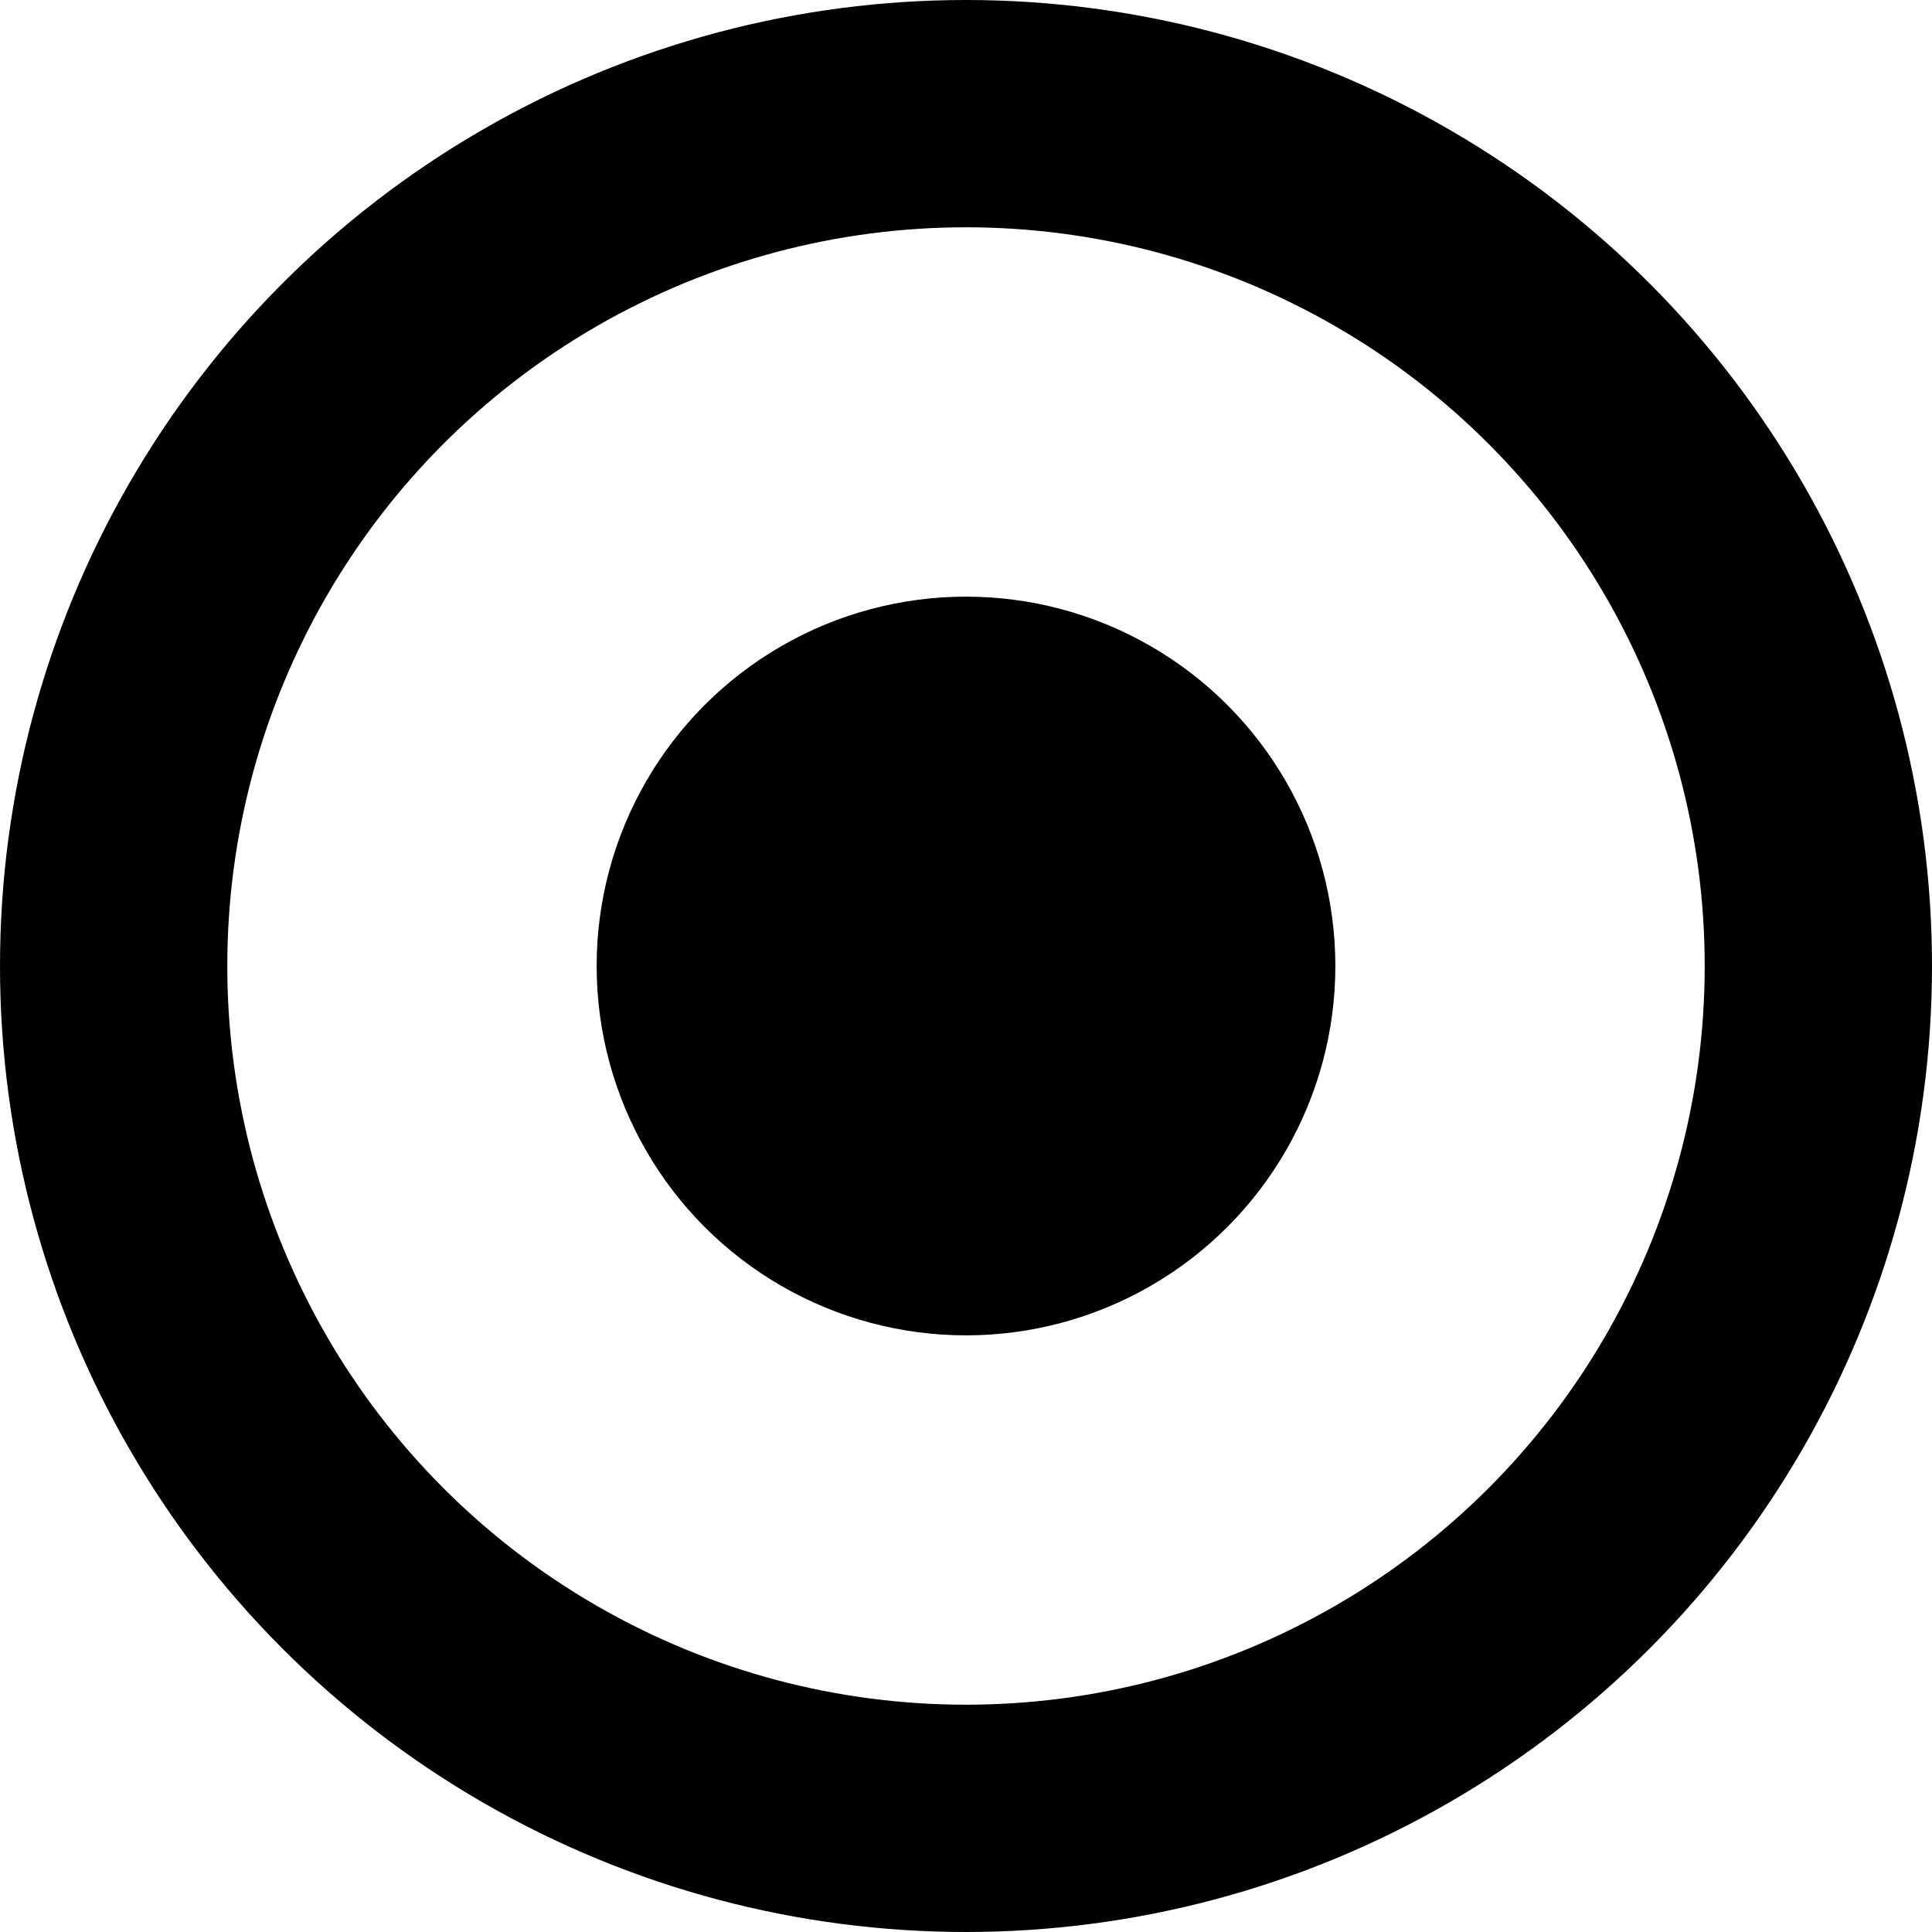
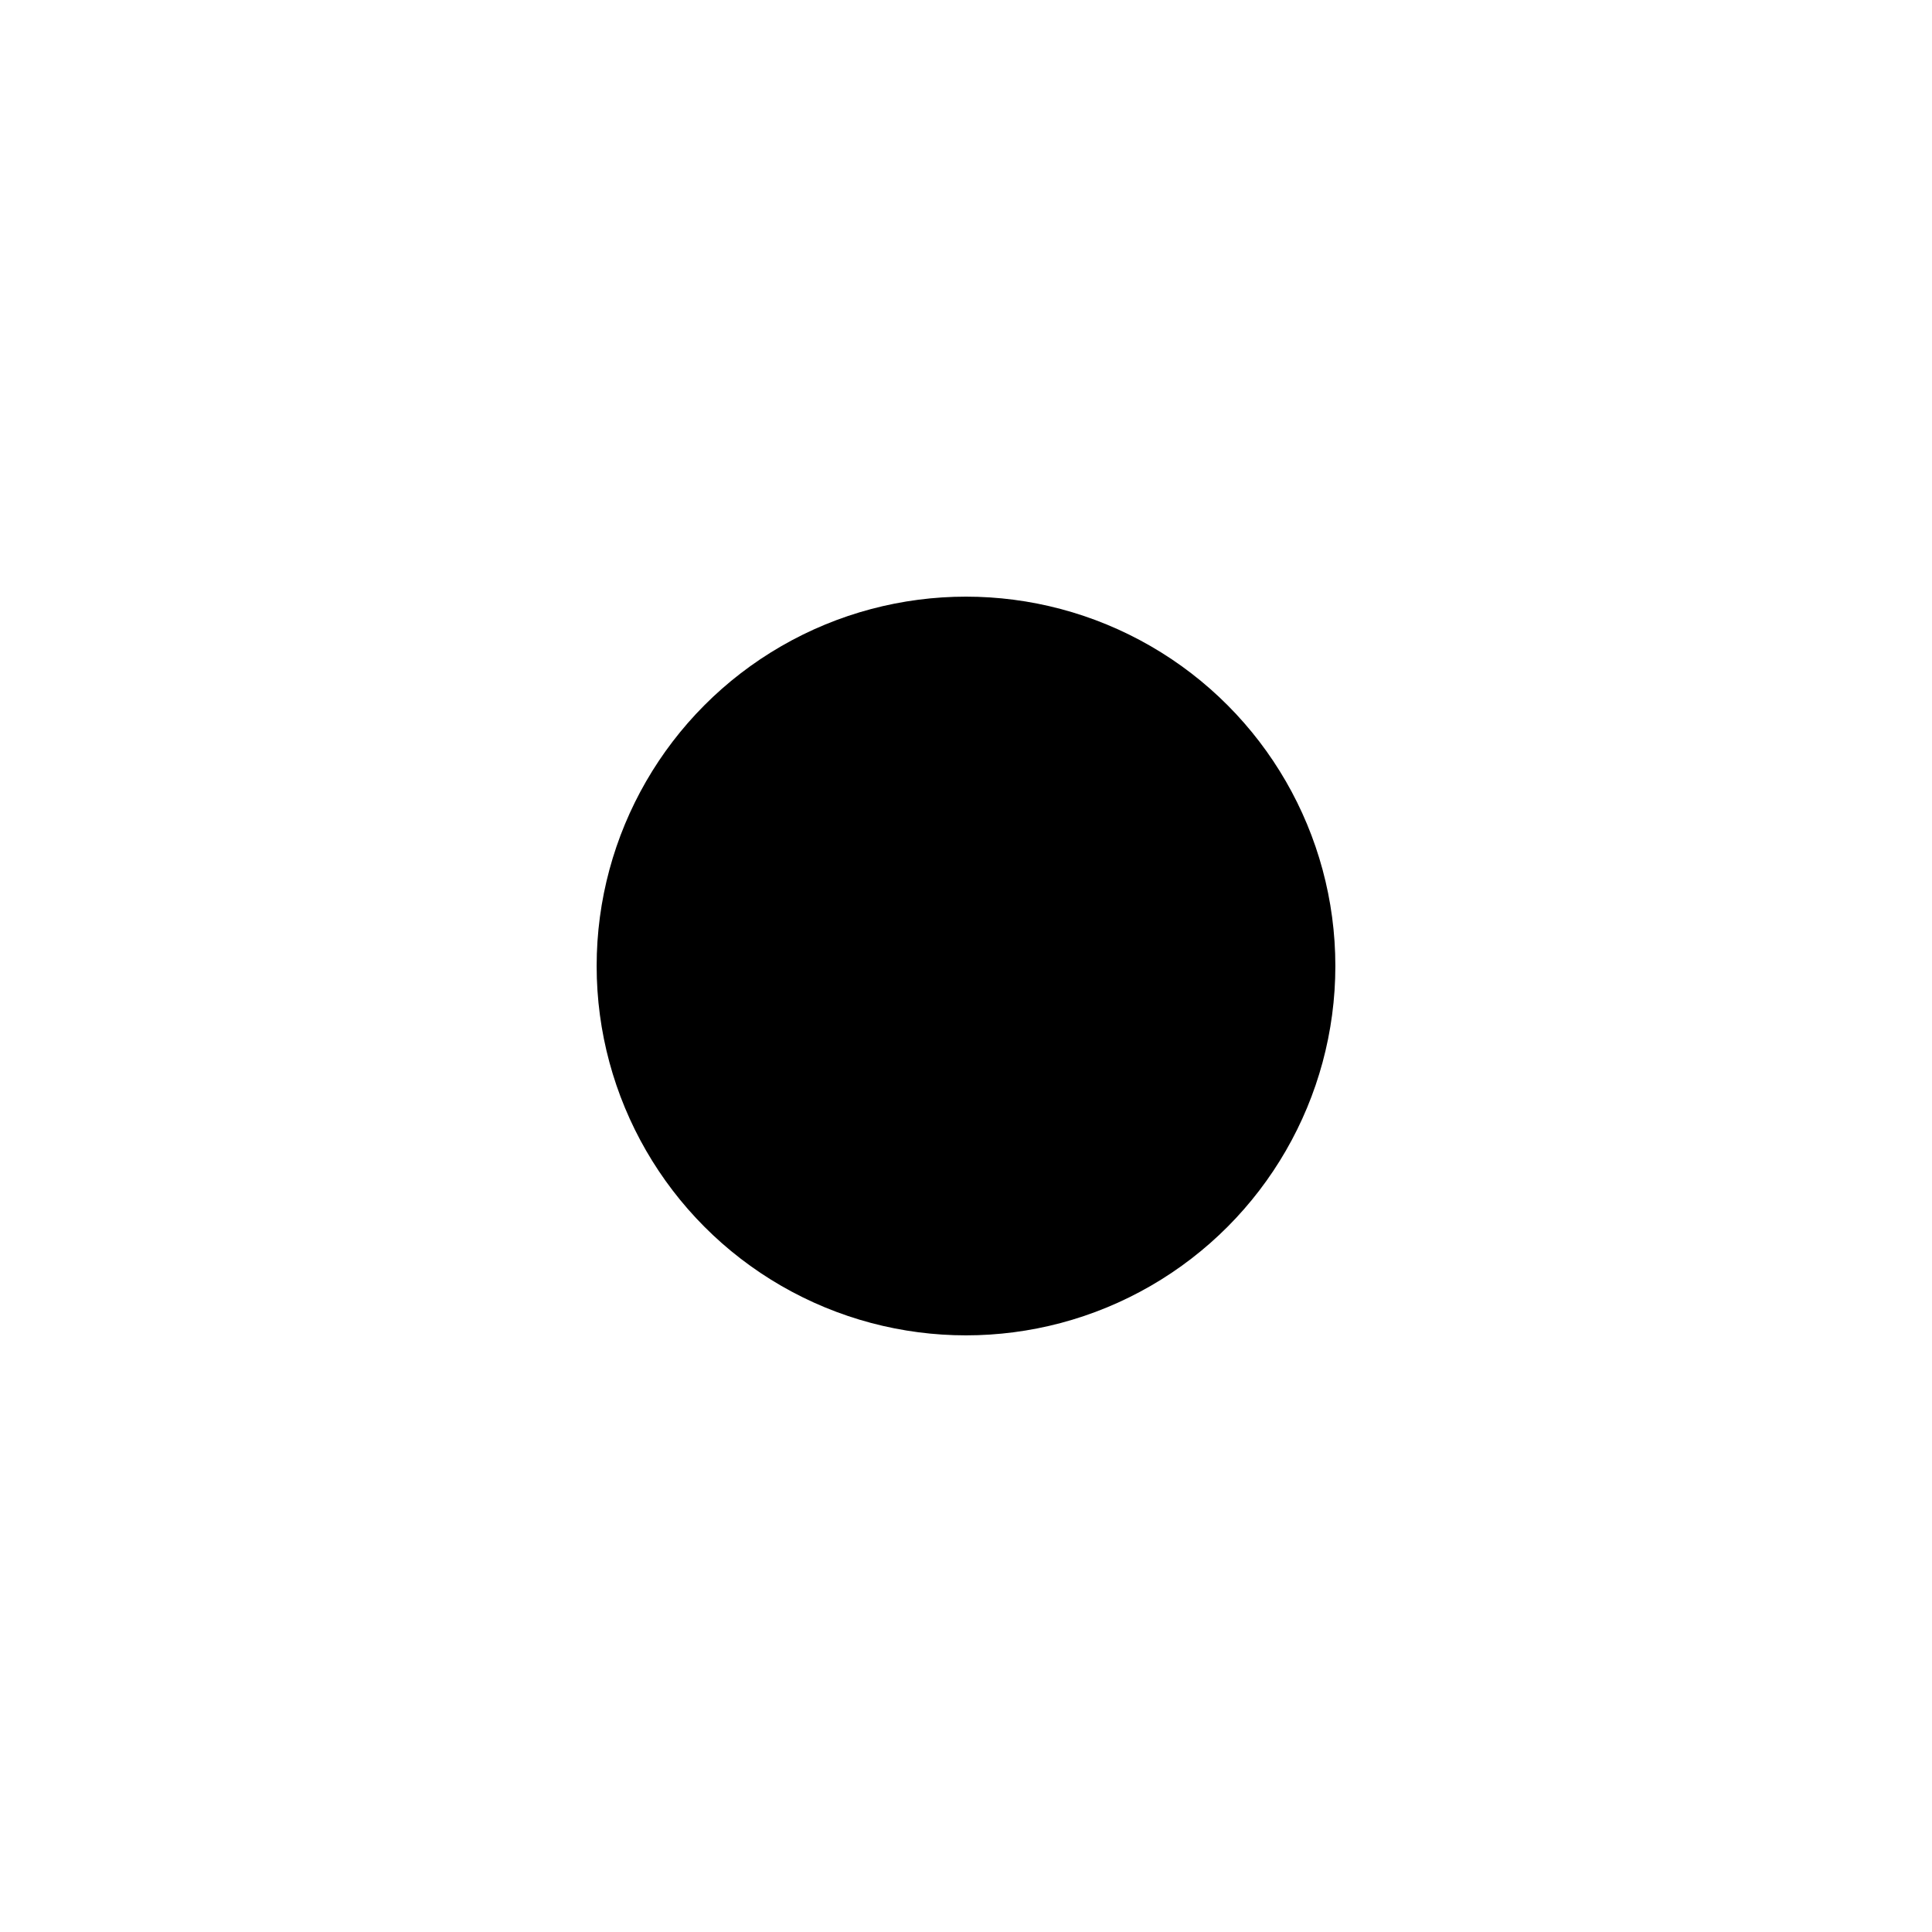
<svg xmlns="http://www.w3.org/2000/svg" width="17" height="17" viewBox="0 0 17 17" fill="none">
-   <circle cx="8.5" cy="8.5" r="7.5" stroke="black" stroke-width="2" />
  <circle cx="8.5" cy="8.5" r="3.25" fill="black" />
</svg>